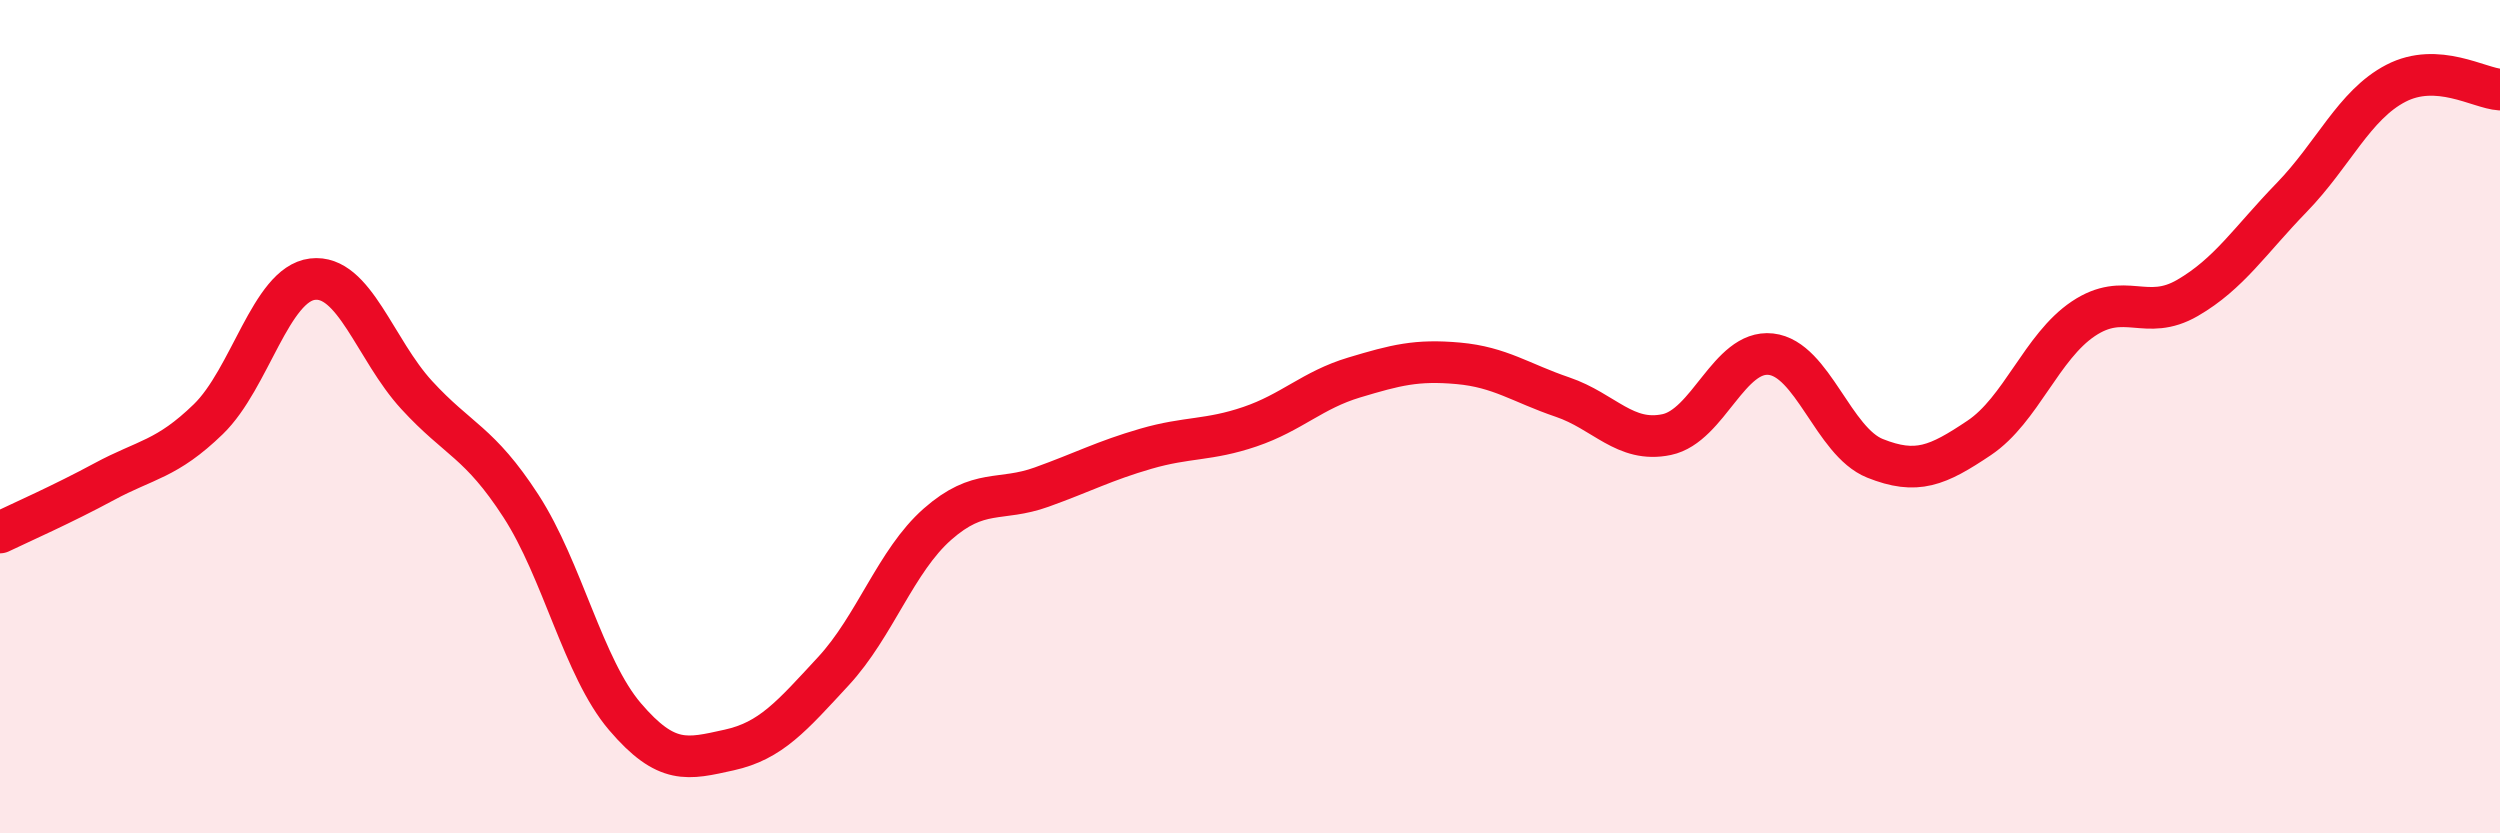
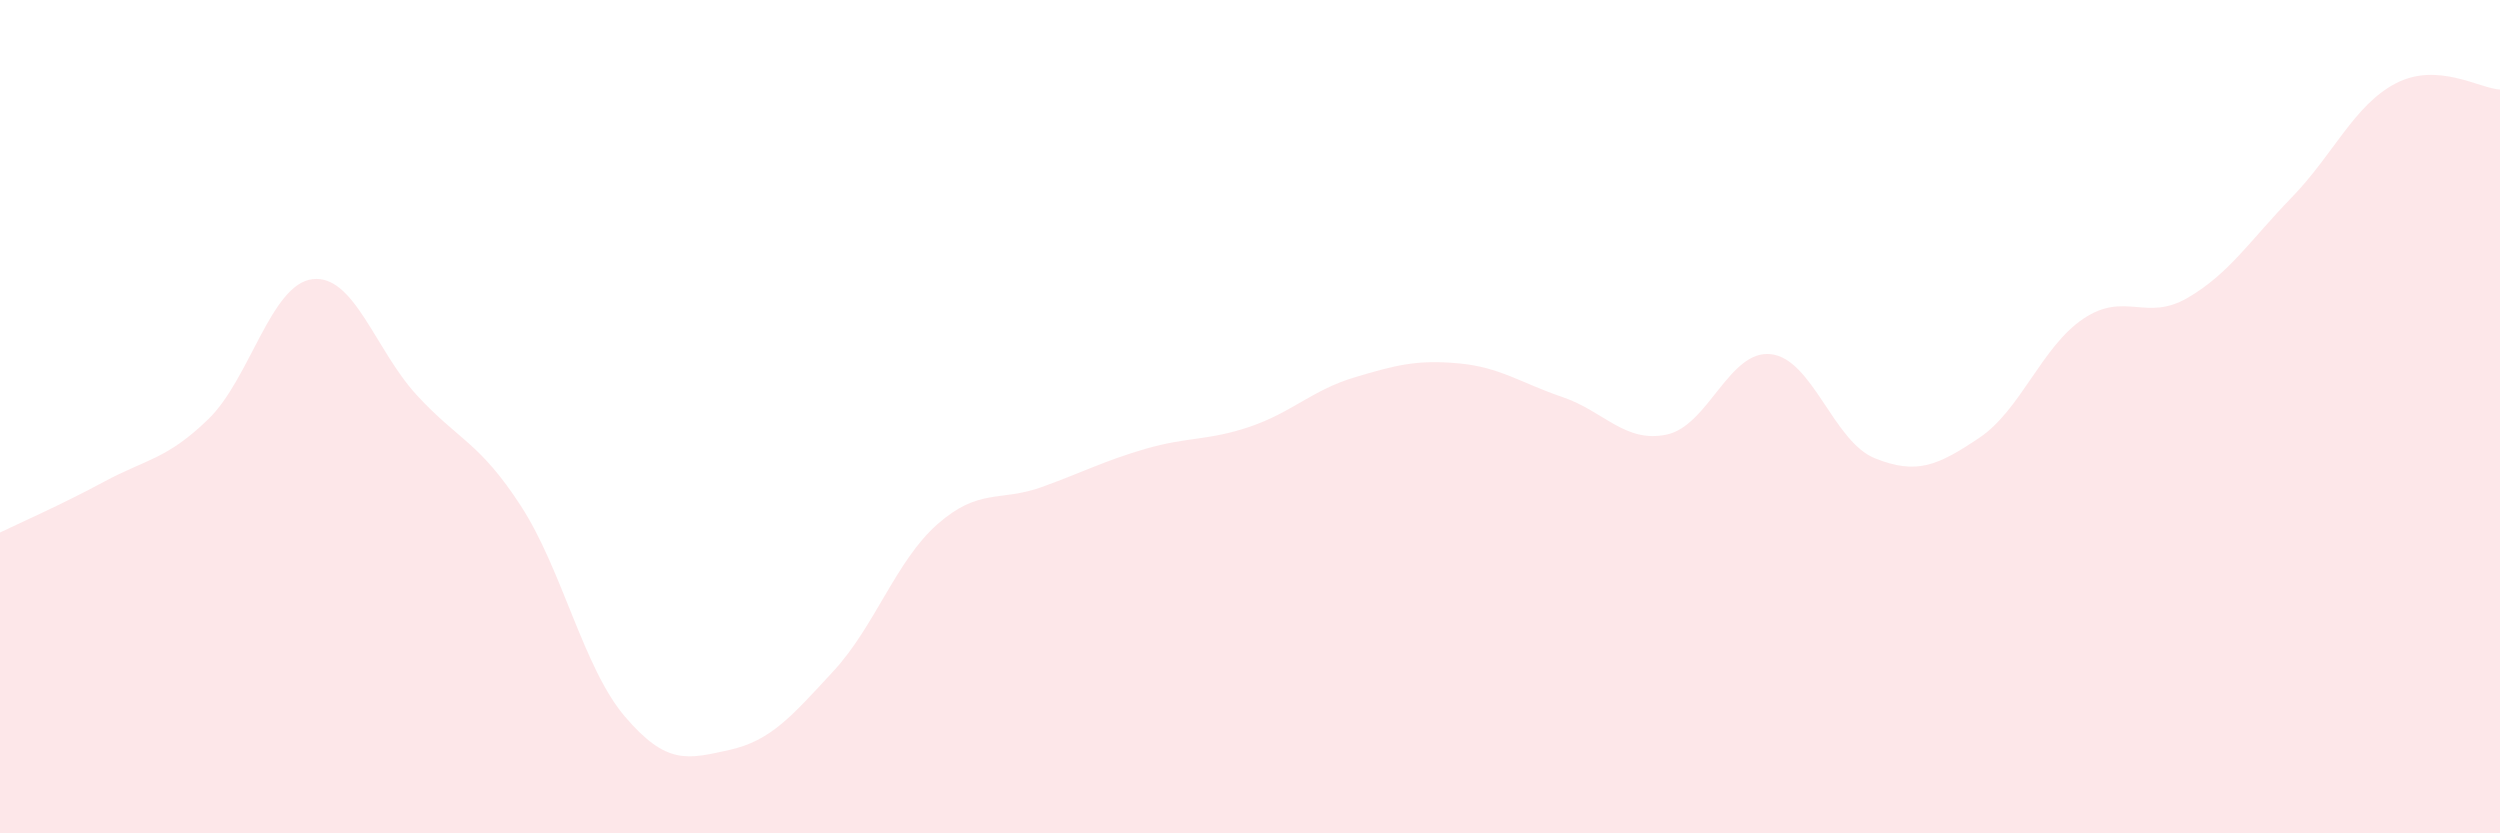
<svg xmlns="http://www.w3.org/2000/svg" width="60" height="20" viewBox="0 0 60 20">
  <path d="M 0,12.78 C 0.5,12.54 1.5,12.1 2.5,11.56 C 3.5,11.02 4,11.03 5,10.06 C 6,9.09 6.5,6.82 7.5,6.7 C 8.5,6.58 9,8.39 10,9.48 C 11,10.57 11.5,10.6 12.5,12.14 C 13.5,13.68 14,16.03 15,17.2 C 16,18.37 16.5,18.22 17.5,18 C 18.5,17.78 19,17.19 20,16.11 C 21,15.03 21.5,13.46 22.5,12.58 C 23.5,11.7 24,12.05 25,11.69 C 26,11.33 26.5,11.06 27.5,10.77 C 28.5,10.48 29,10.58 30,10.24 C 31,9.9 31.5,9.36 32.5,9.06 C 33.5,8.76 34,8.63 35,8.72 C 36,8.81 36.5,9.19 37.5,9.53 C 38.5,9.87 39,10.64 40,10.43 C 41,10.22 41.5,8.39 42.5,8.5 C 43.5,8.61 44,10.6 45,11 C 46,11.4 46.5,11.18 47.5,10.51 C 48.5,9.84 49,8.32 50,7.65 C 51,6.98 51.5,7.73 52.5,7.15 C 53.5,6.57 54,5.77 55,4.74 C 56,3.71 56.5,2.52 57.5,2 C 58.5,1.48 59.5,2.12 60,2.15L60 20L0 20Z" fill="#EB0A25" opacity="0.1" stroke-linecap="round" stroke-linejoin="round" />
-   <path d="M 0,12.78 C 0.5,12.54 1.5,12.1 2.5,11.56 C 3.5,11.02 4,11.03 5,10.06 C 6,9.09 6.5,6.82 7.5,6.7 C 8.5,6.58 9,8.39 10,9.48 C 11,10.57 11.5,10.6 12.5,12.14 C 13.5,13.68 14,16.03 15,17.2 C 16,18.37 16.5,18.22 17.5,18 C 18.5,17.78 19,17.19 20,16.11 C 21,15.03 21.5,13.46 22.5,12.58 C 23.5,11.7 24,12.05 25,11.69 C 26,11.33 26.5,11.06 27.5,10.77 C 28.5,10.48 29,10.58 30,10.24 C 31,9.9 31.5,9.36 32.5,9.06 C 33.5,8.76 34,8.63 35,8.72 C 36,8.81 36.5,9.19 37.5,9.53 C 38.5,9.87 39,10.64 40,10.43 C 41,10.22 41.5,8.39 42.5,8.5 C 43.5,8.61 44,10.6 45,11 C 46,11.4 46.5,11.18 47.5,10.51 C 48.5,9.84 49,8.32 50,7.65 C 51,6.98 51.5,7.73 52.5,7.15 C 53.5,6.57 54,5.77 55,4.74 C 56,3.71 56.5,2.52 57.5,2 C 58.5,1.48 59.5,2.12 60,2.15" stroke="#EB0A25" stroke-width="1" fill="none" stroke-linecap="round" stroke-linejoin="round" />
</svg>